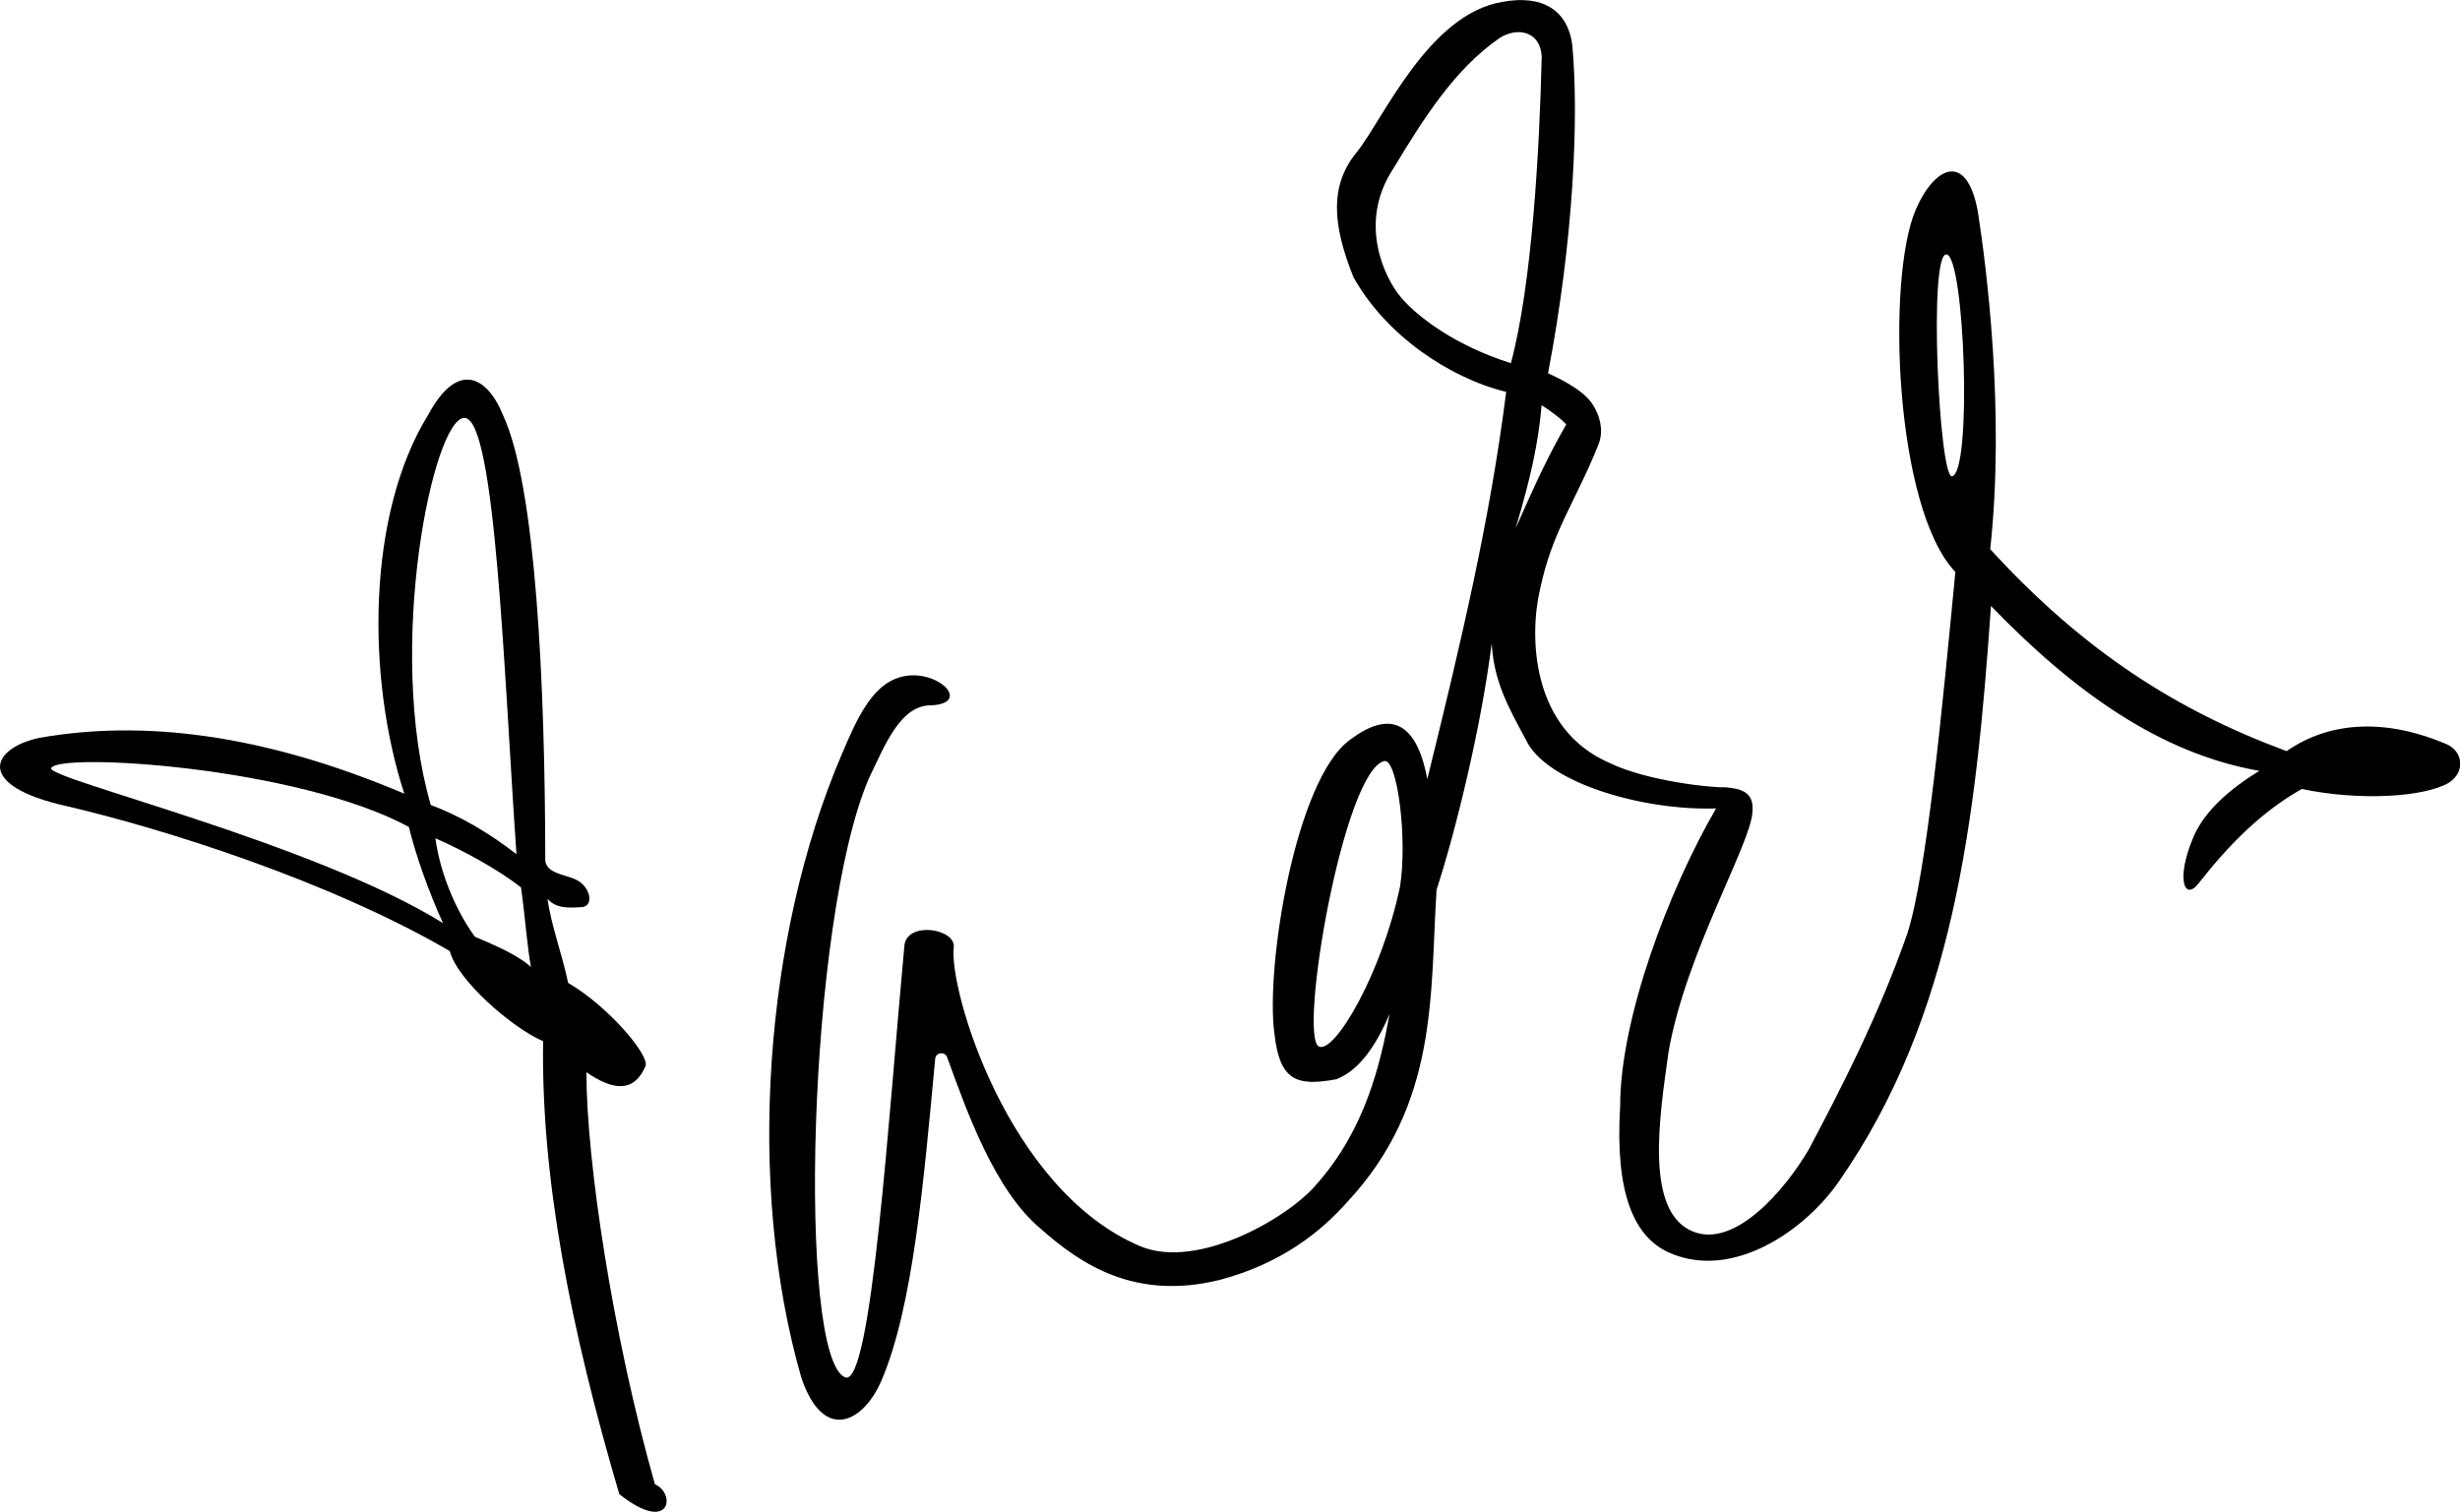
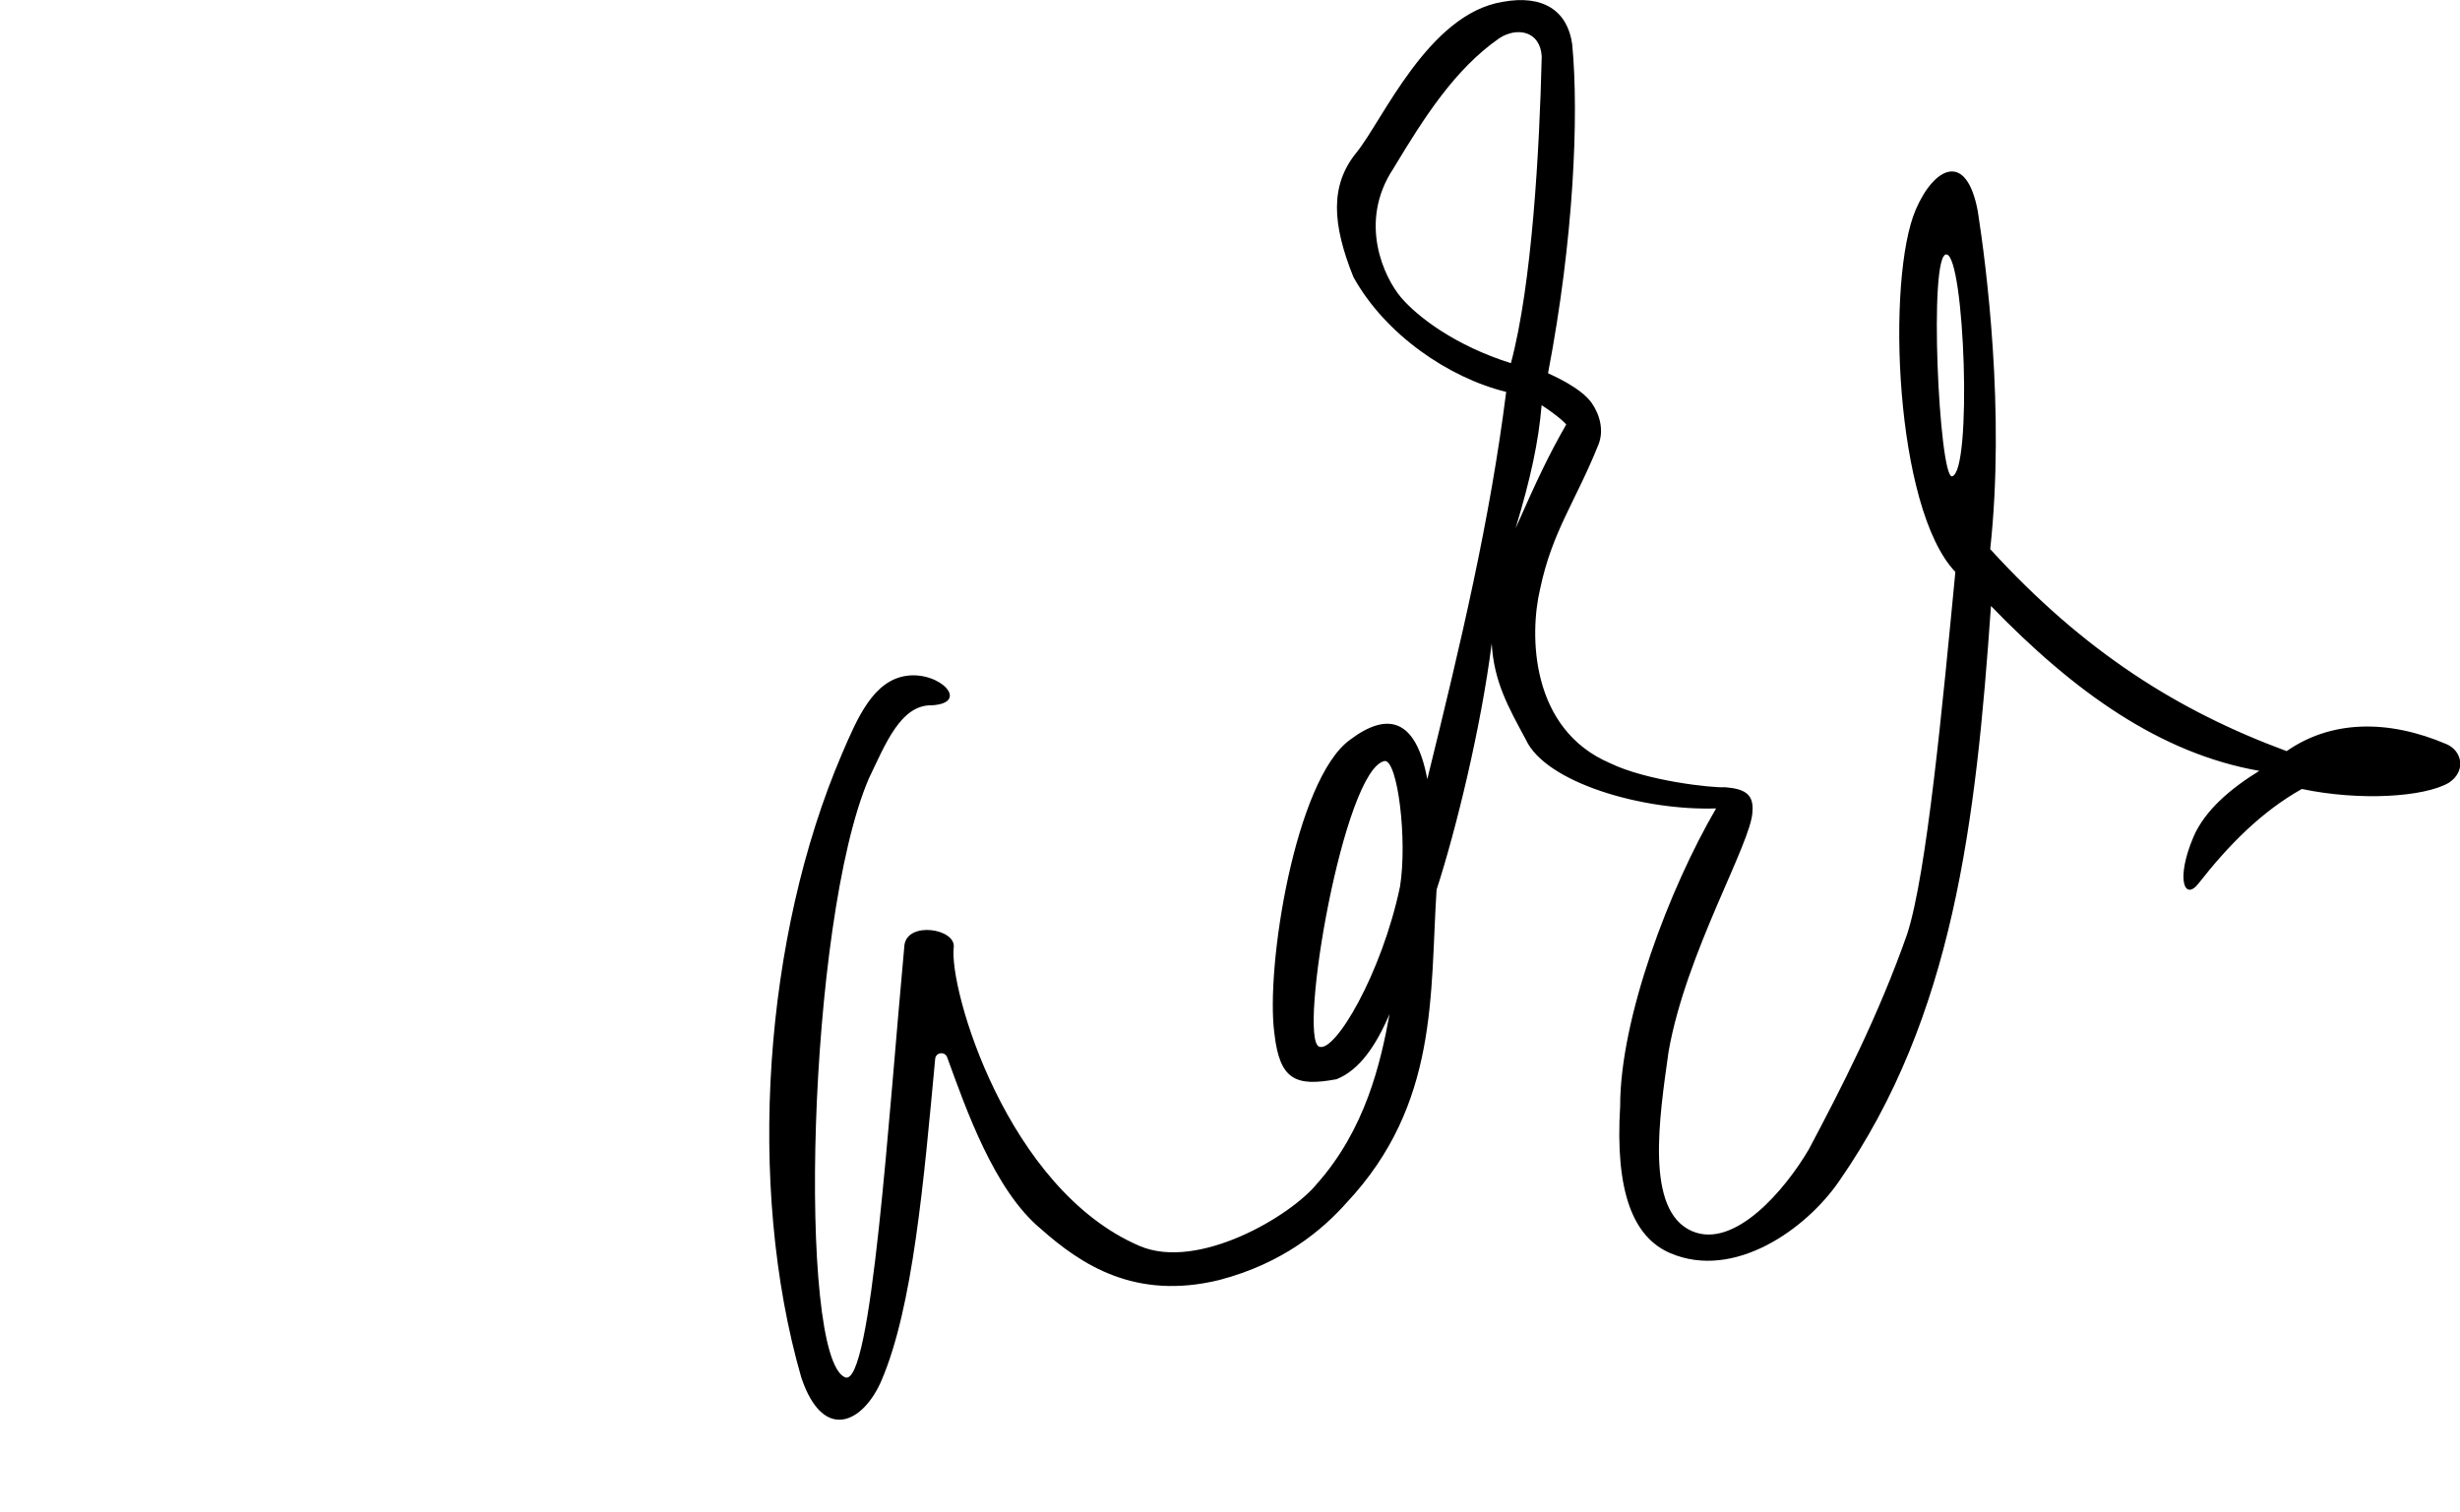
<svg xmlns="http://www.w3.org/2000/svg" version="1.1" id="Layer_1" x="0px" y="0px" viewBox="0 0 426.3 262.05" style="enable-background:new 0 0 426.3 262.05;" xml:space="preserve">
-   <path id="_x3C_Path_x3E_" d="M113.49,257.28c3.68,1.57,2.77,8.8-6.17,1.71c-8.43-28.62-13.57-54.74-13.2-78.51  c-5.52-2.36-14.98-10.75-16.16-15.61c-20.89-12.19-49.65-21.23-66.46-25.15c-15.89-3.53-13.14-9.97-4.74-11.81  c17.76-3.15,38.52-0.83,63.3,9.66c-6.58-20.22-6.48-48.45,4.14-65.66c5.24-9.72,10.37-6.44,13,0.12  c5.66,12.21,7.26,46.61,7.29,77.07c0.13,2.23,3.28,2.49,5.12,3.28c2.76,1.18,3.42,4.72,1.19,4.86s-4.46,0.27-5.91-1.44  c0.59,4.56,2.58,9.75,3.56,14.57c6.96,4.06,14.19,12.59,13.41,14.43c-1.97,4.6-5.53,4.3-10.24,1.06  C101.62,201.09,106.12,231.29,113.49,257.28z M70.85,143.34c-19.44-10.49-60.81-12.95-61.99-10.19  c-0.79,1.84,45.57,12.96,67.91,26.86C74.39,154.84,72.03,148.2,70.85,143.34z M89.5,148.06c-2.16-31.04-3.61-75.5-9-75.62  c-5.38-0.13-13.75,39.8-5.85,67.1C79.48,141.31,84.67,144.31,89.5,148.06z M75.45,145.31c0.81,5.92,3.42,12.34,6.84,17.06  c3.68,1.57,7.36,3.14,9.72,5.24c-0.66-3.54-0.93-8.01-1.72-13.79C86.36,150.74,80.04,147.28,75.45,145.31z" />
  <path id="_x3C_Path_x3E__1_" d="M150.54,135c-10.61,24.83-12.39,100.2-4.11,103.74c4.6,1.97,7.58-45.7,10.31-74.99  c0.65-4.07,8.8-2.77,8.54,0.39c-0.91,7.22,9.23,42.01,32.22,51.84c10.11,4.32,26.13-5.14,30.72-10.79  c8.4-9.46,11.05-20.96,12.58-29.42c-2.36,5.52-5.24,9.72-9.18,11.3c-7.09,1.32-9.85,0.14-10.77-7.87  c-1.59-11.55,3.64-44.12,13.09-50.96c6.43-4.86,11.42-3.82,13.4,6.82c5.9-23.94,10.87-44.95,13.67-67.13  c-9.96-2.44-20.96-9.94-26.48-19.92c-3.68-9.19-4.08-15.88,0.51-21.53s12.45-24.04,25.32-26.15c7.09-1.32,11.29,1.57,12.09,7.34  c1.19,12.47,0.25,33.92-4.19,57.03c0.74,0.35,5.71,2.5,7.56,5.14c1.46,2.08,2.13,4.83,1.19,7.19C273,87.05,269,92.05,266.89,102.09  c-1.89,7.96-1.69,24.29,12.11,30.19c6.32,3.08,17.73,4.32,19.96,4.18c3.15,0.26,4.99,1.05,4.73,4.2  c-0.13,5.38-11.53,24.43-14.54,41.64c-1.57,11.29-4.18,27.58,4.1,31.12c7.36,3.14,16.14-7.24,20.21-14.2  c5.64-10.64,12.06-23.12,17.04-37.31c3.4-10.51,6.14-39.79,8.35-62.77c-10.51-11.02-11.99-50.8-6.88-62.76  c3.14-7.36,8.79-10.38,10.77,0.25c1.45,9.32,4.76,34.66,2.15,58.56c16.3,17.84,32.59,28.07,51.37,35.01  c7.74-5.39,17.59-5.53,27.7-1.21c2.76,1.18,3.42,4.72,0.4,6.7c-4.33,2.5-15.49,3.17-25.47,1.07c-6.94,3.9-12.66,9.68-17.84,16.3  c-2.49,3.28-4.07-0.65-0.93-8.01c1.97-4.6,6.48-8.41,11.41-11.43c-17.2-3-32.18-13.76-46.51-28.58c-2.61,37.46-6.5,71.17-26.3,99.68  c-5.77,8.41-18.24,17.22-29.27,12.5c-6.44-2.75-9.59-10.63-8.69-25.47c-0.01-15.23,8.5-37.69,16.63-51.62  c-12.61,0.44-29.52-4.43-32.97-11.92c-3.03-5.64-5.52-9.97-5.92-16.67c-1.83,14.45-6.14,32.18-9.55,42.68  c-1.17,17.99,0.43,37.16-15.58,54.24c-4.2,4.73-11.02,10.51-22.05,13.41c-14.57,3.56-23.9-2.6-31-8.9  c-8.02-6.69-12.88-20.63-16.18-29.69c-0.39-1.08-1.97-0.89-2.08,0.26c-1.99,21.33-3.85,42.99-9.29,55.72  c-3.14,7.36-10.1,10.91-13.92-0.51c-9.62-33.47-6.37-76.68,7-107.94c2.75-6.44,5.5-12.87,11.28-13.67  c5.78-0.79,11.03,4.72,4.34,5.12C156.05,122.13,153.38,129.11,150.54,135z M337.31,44.1c-3.15-0.26-1.28,38.61,0.95,38.47  C341.81,81.92,340.46,44.36,337.31,44.1z M267.15,70.23c-0.52,6.3-1.89,12.67-4.51,21.34c3.96-8.89,5.55-12.32,8.78-18  C270.13,72.14,267.15,70.23,267.15,70.23z M261.83,62.95c3.66-13.66,4.96-37.03,5.34-53.18c-0.27-4.46-4.34-5.12-7.36-3.14  c-7.74,5.39-13.07,13.82-18.36,22.6c-6.16,9.33-1.56,18.91,1.33,22.32C245.67,54.95,252.24,59.94,261.83,62.95z M242.61,153.7  c1.31-8.14-0.41-21.93-2.65-21.79c-7.09,1.32-15.06,47.94-11.38,49.51C231.34,182.59,239.47,168.67,242.61,153.7z" />
</svg>